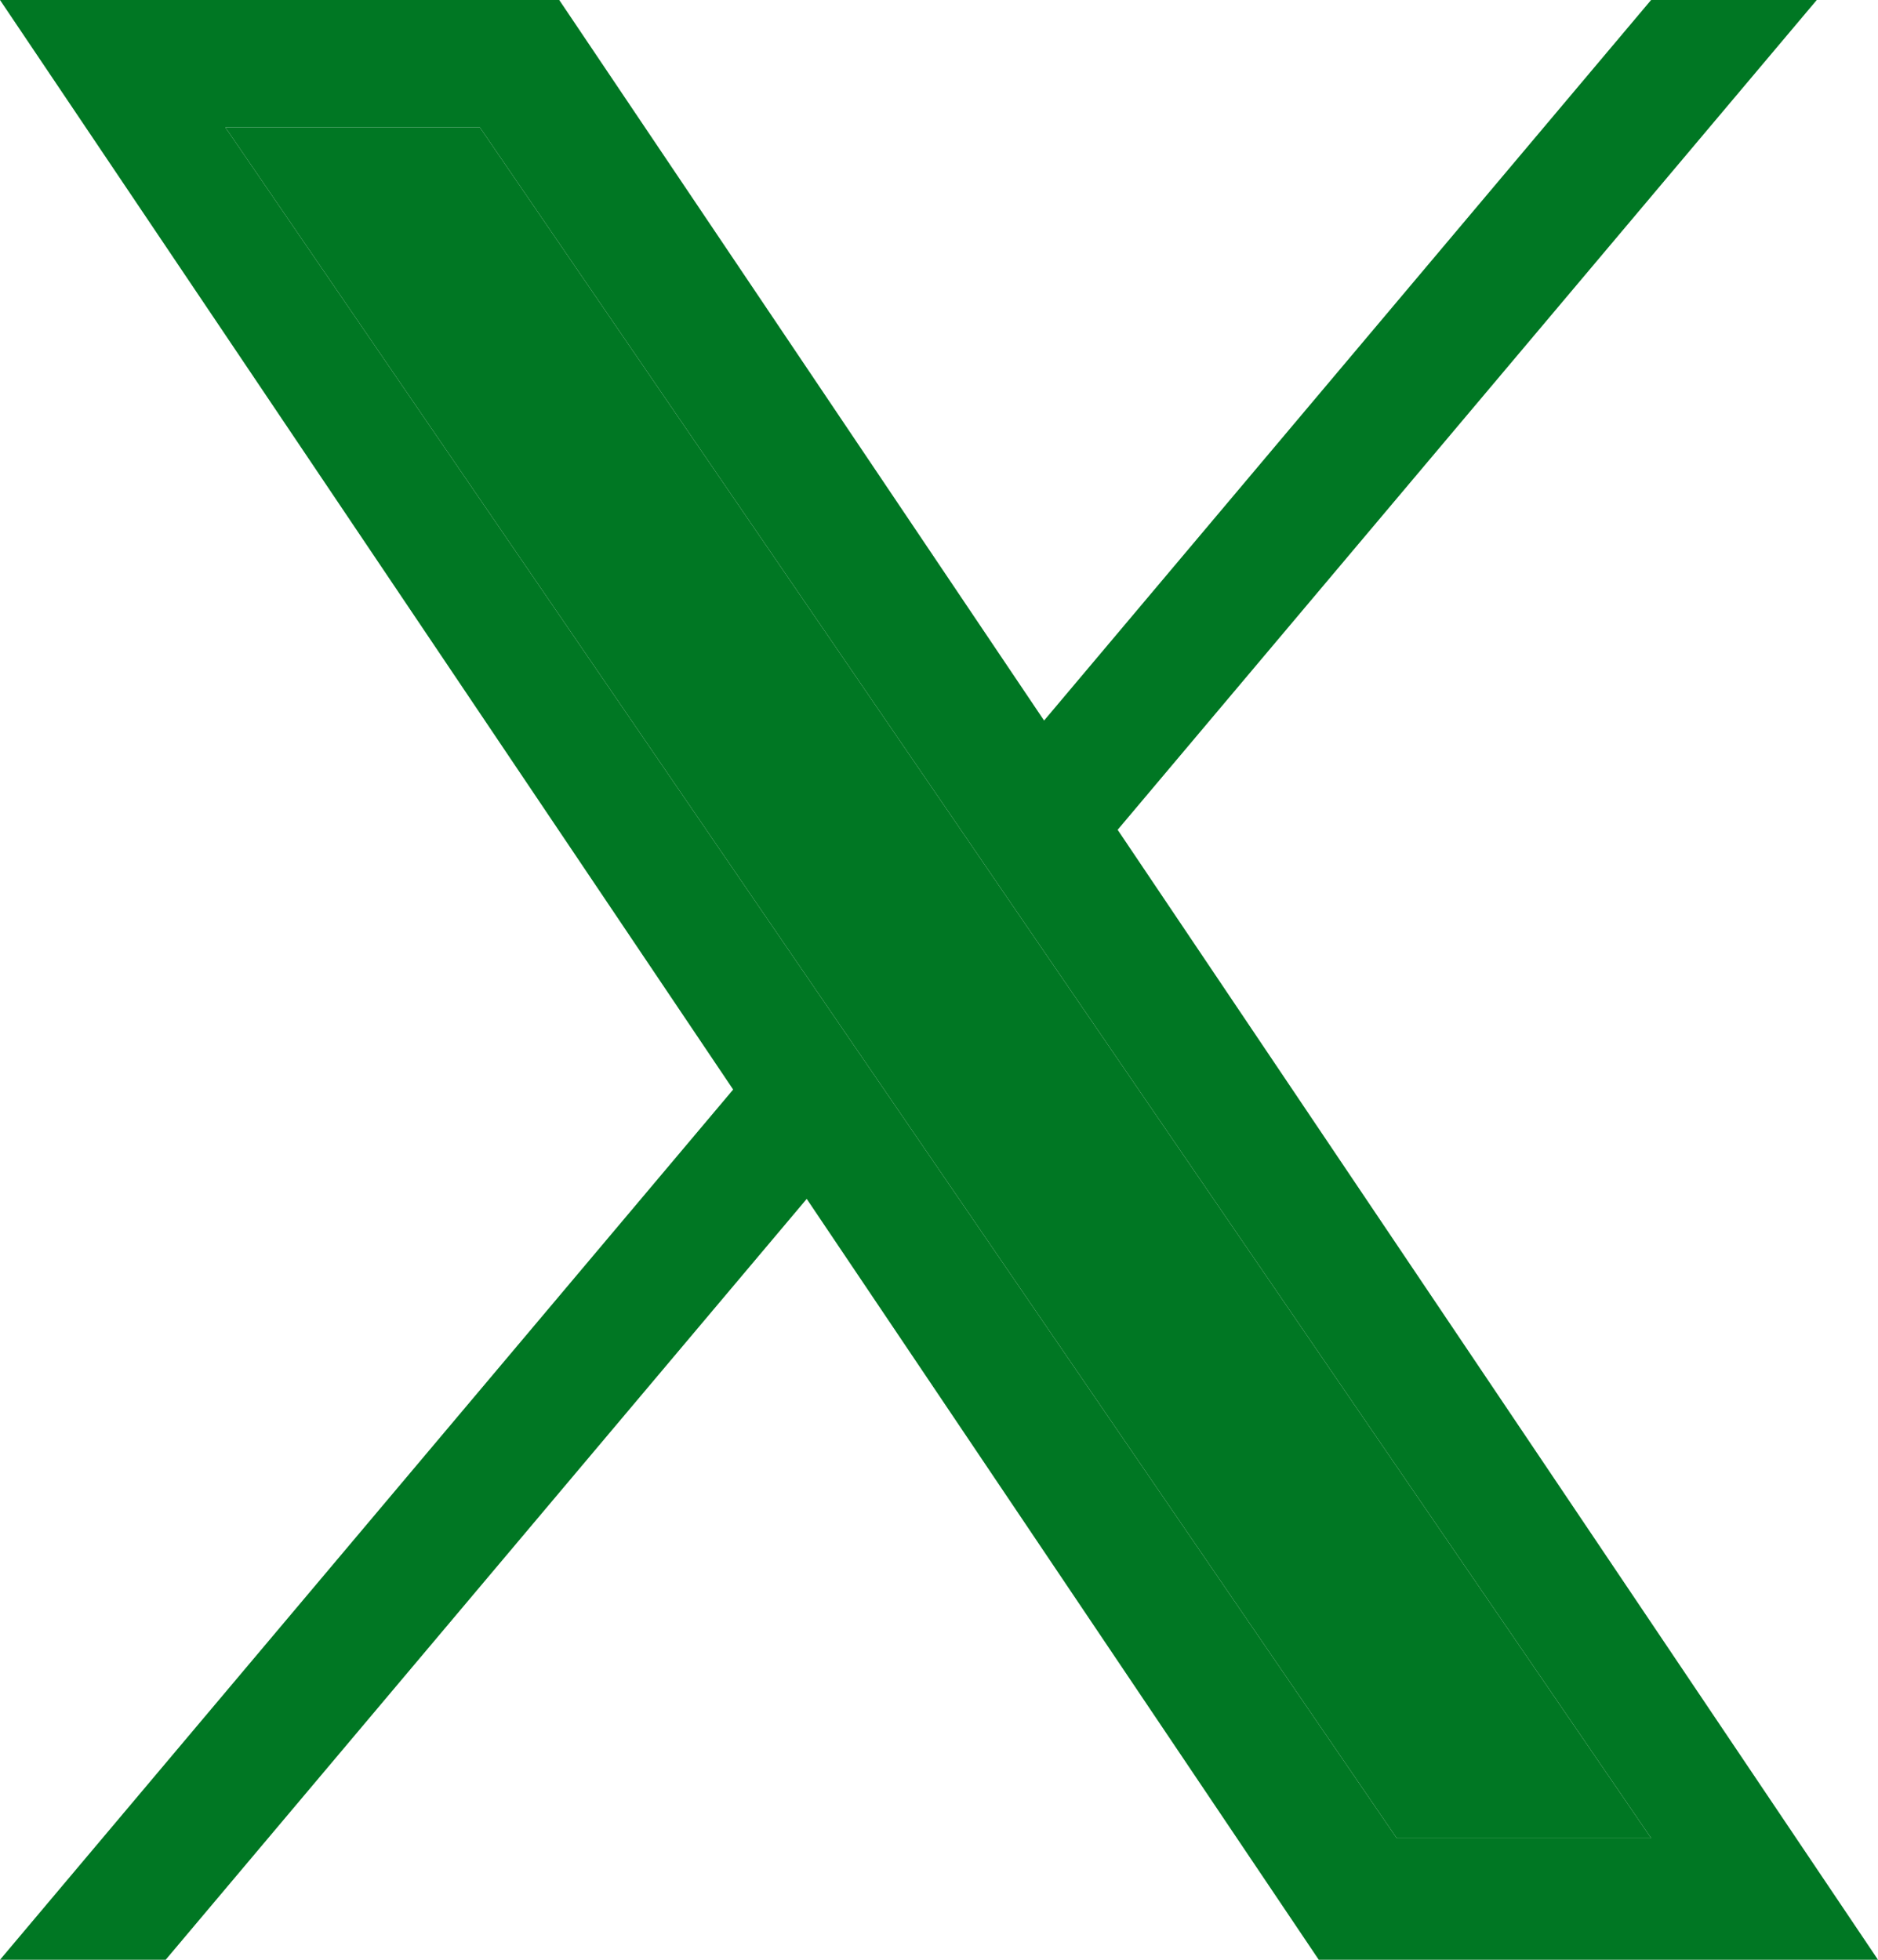
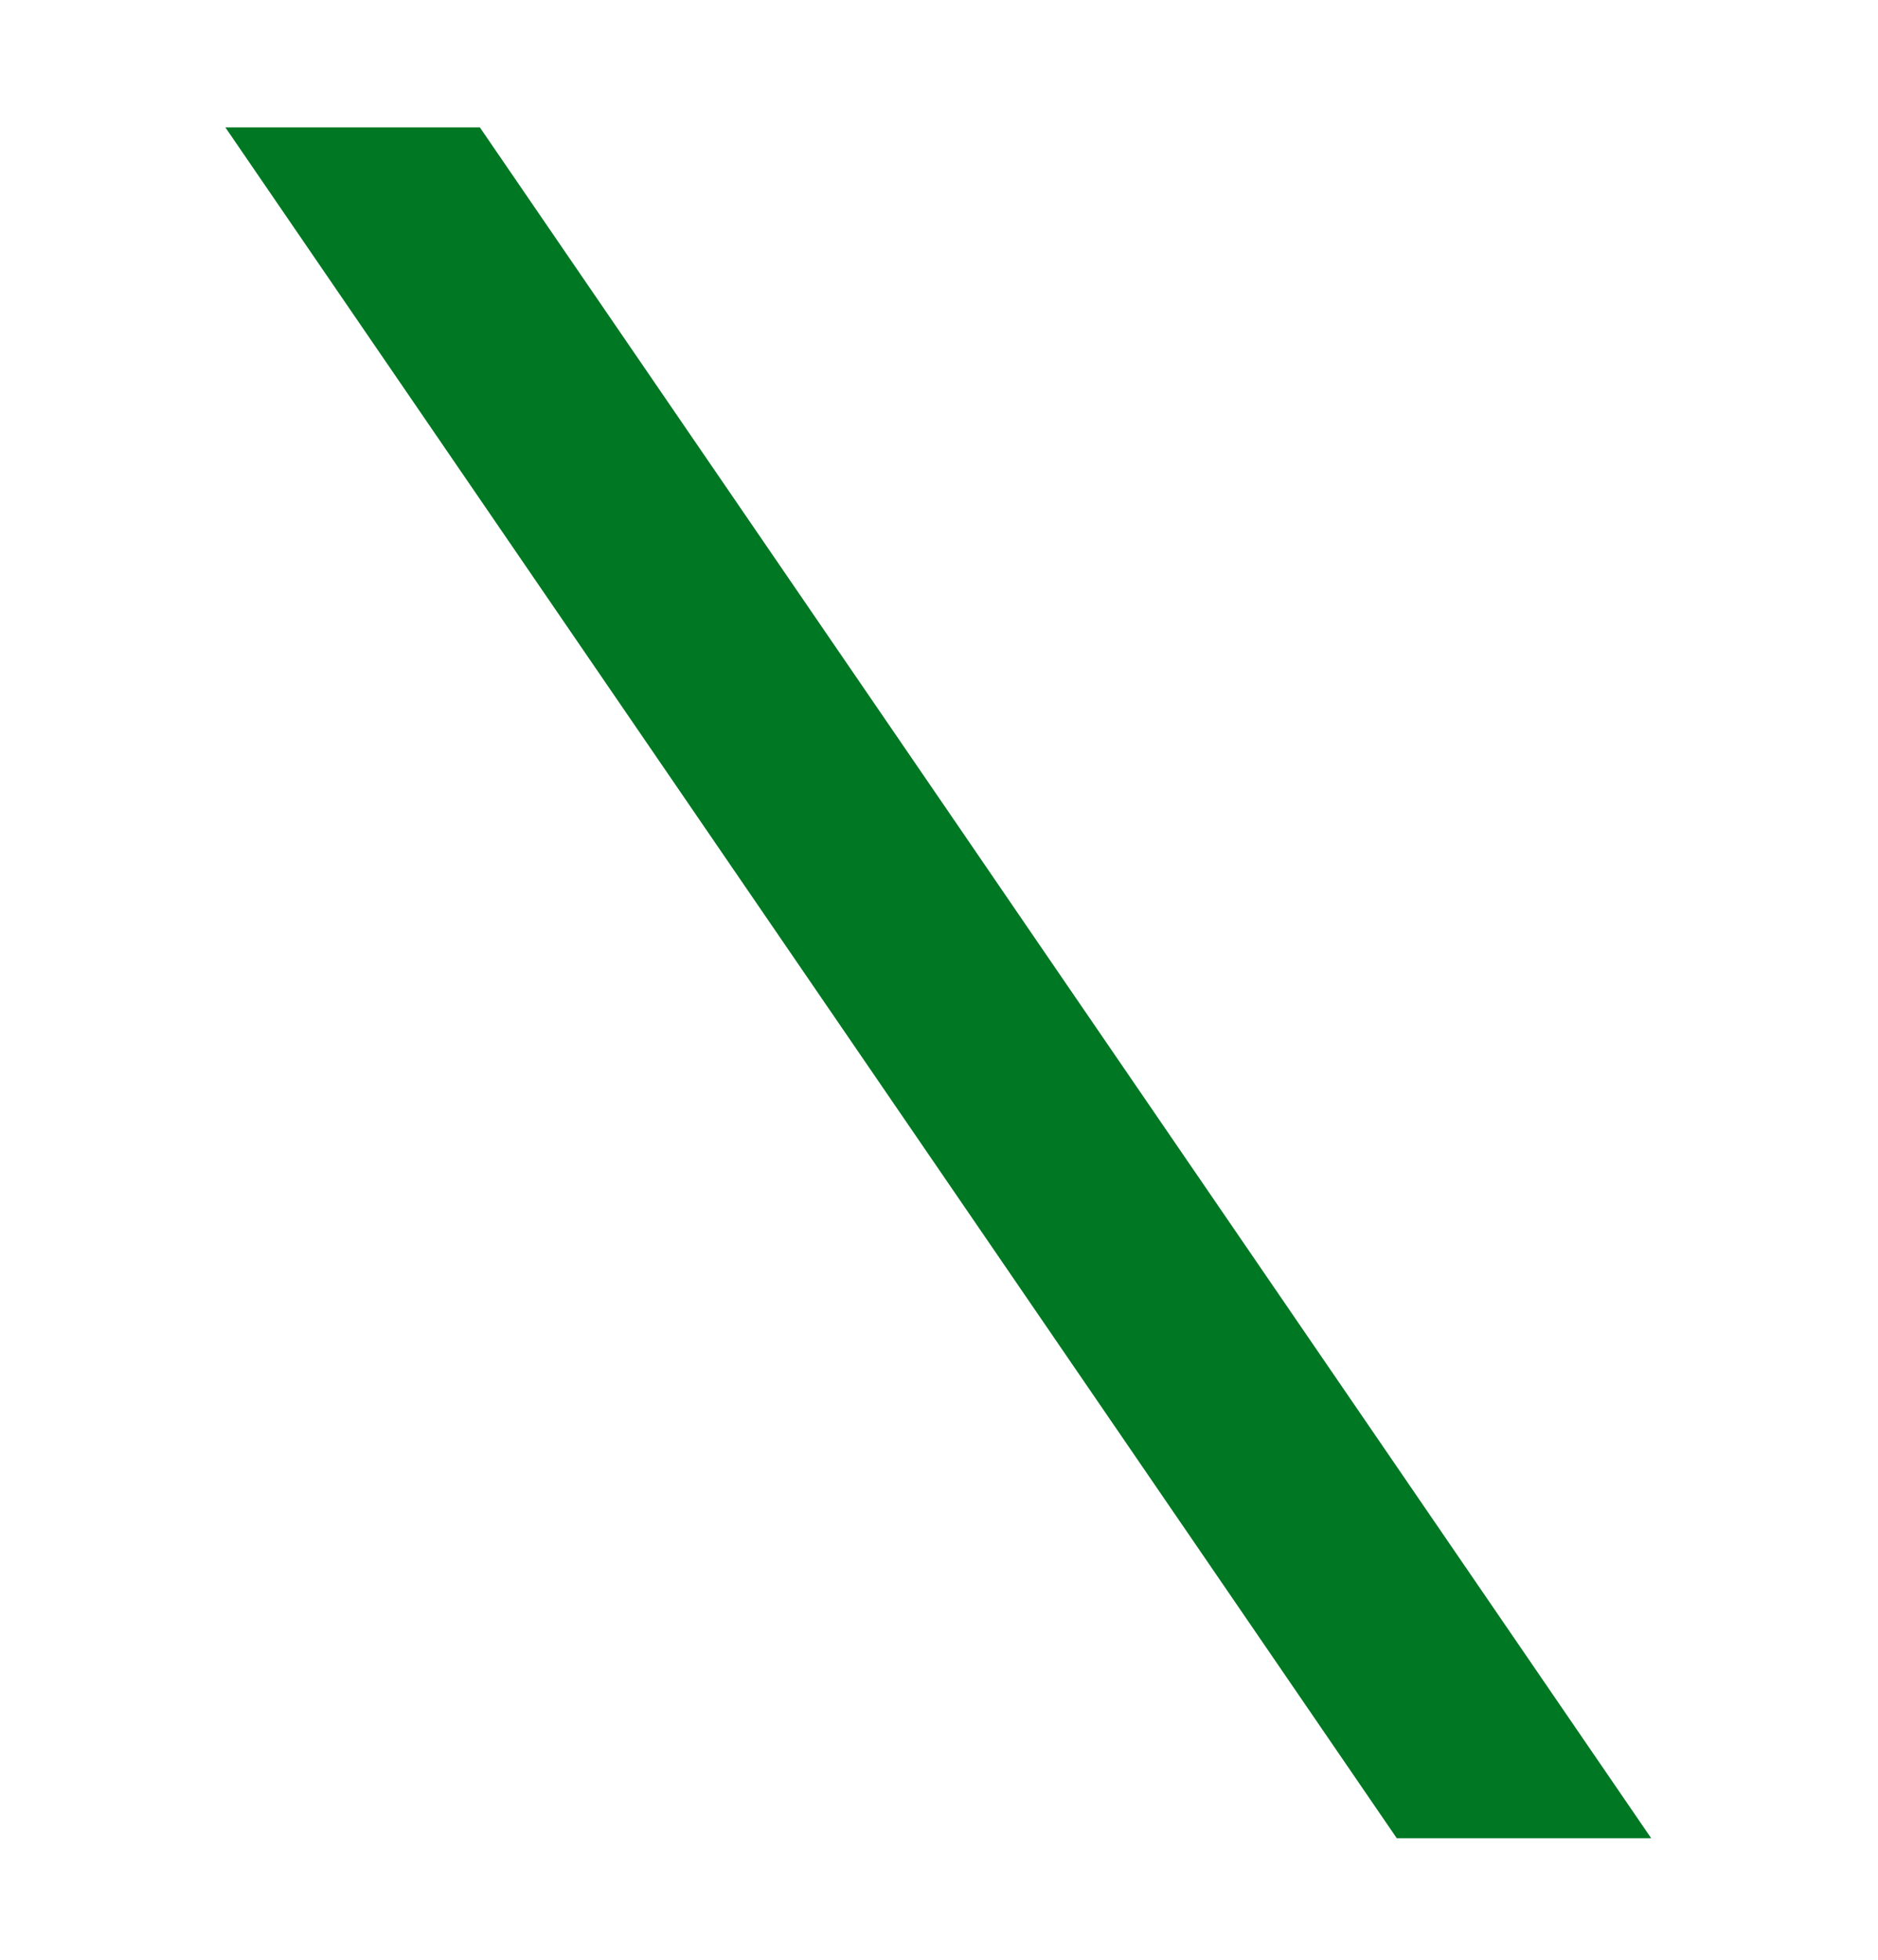
<svg xmlns="http://www.w3.org/2000/svg" width="23" height="24" viewBox="0 0 23 24" fill="none">
-   <path d="M13.688 10.162L22.25 0H20.221L12.787 8.824L6.849 0H0L8.979 13.343L0 24H2.029L9.88 14.682L16.151 24H23L13.688 10.162ZM10.909 13.461L9.999 12.132L2.76 1.56H5.877L11.719 10.092L12.628 11.421L20.222 22.511H17.106L10.909 13.461Z" fill="#007723" />
  <path d="M10.909 13.461L9.999 12.132L2.76 1.56H5.877L11.719 10.092L12.628 11.421L20.222 22.511H17.106L10.909 13.461Z" fill="#007723" />
</svg>